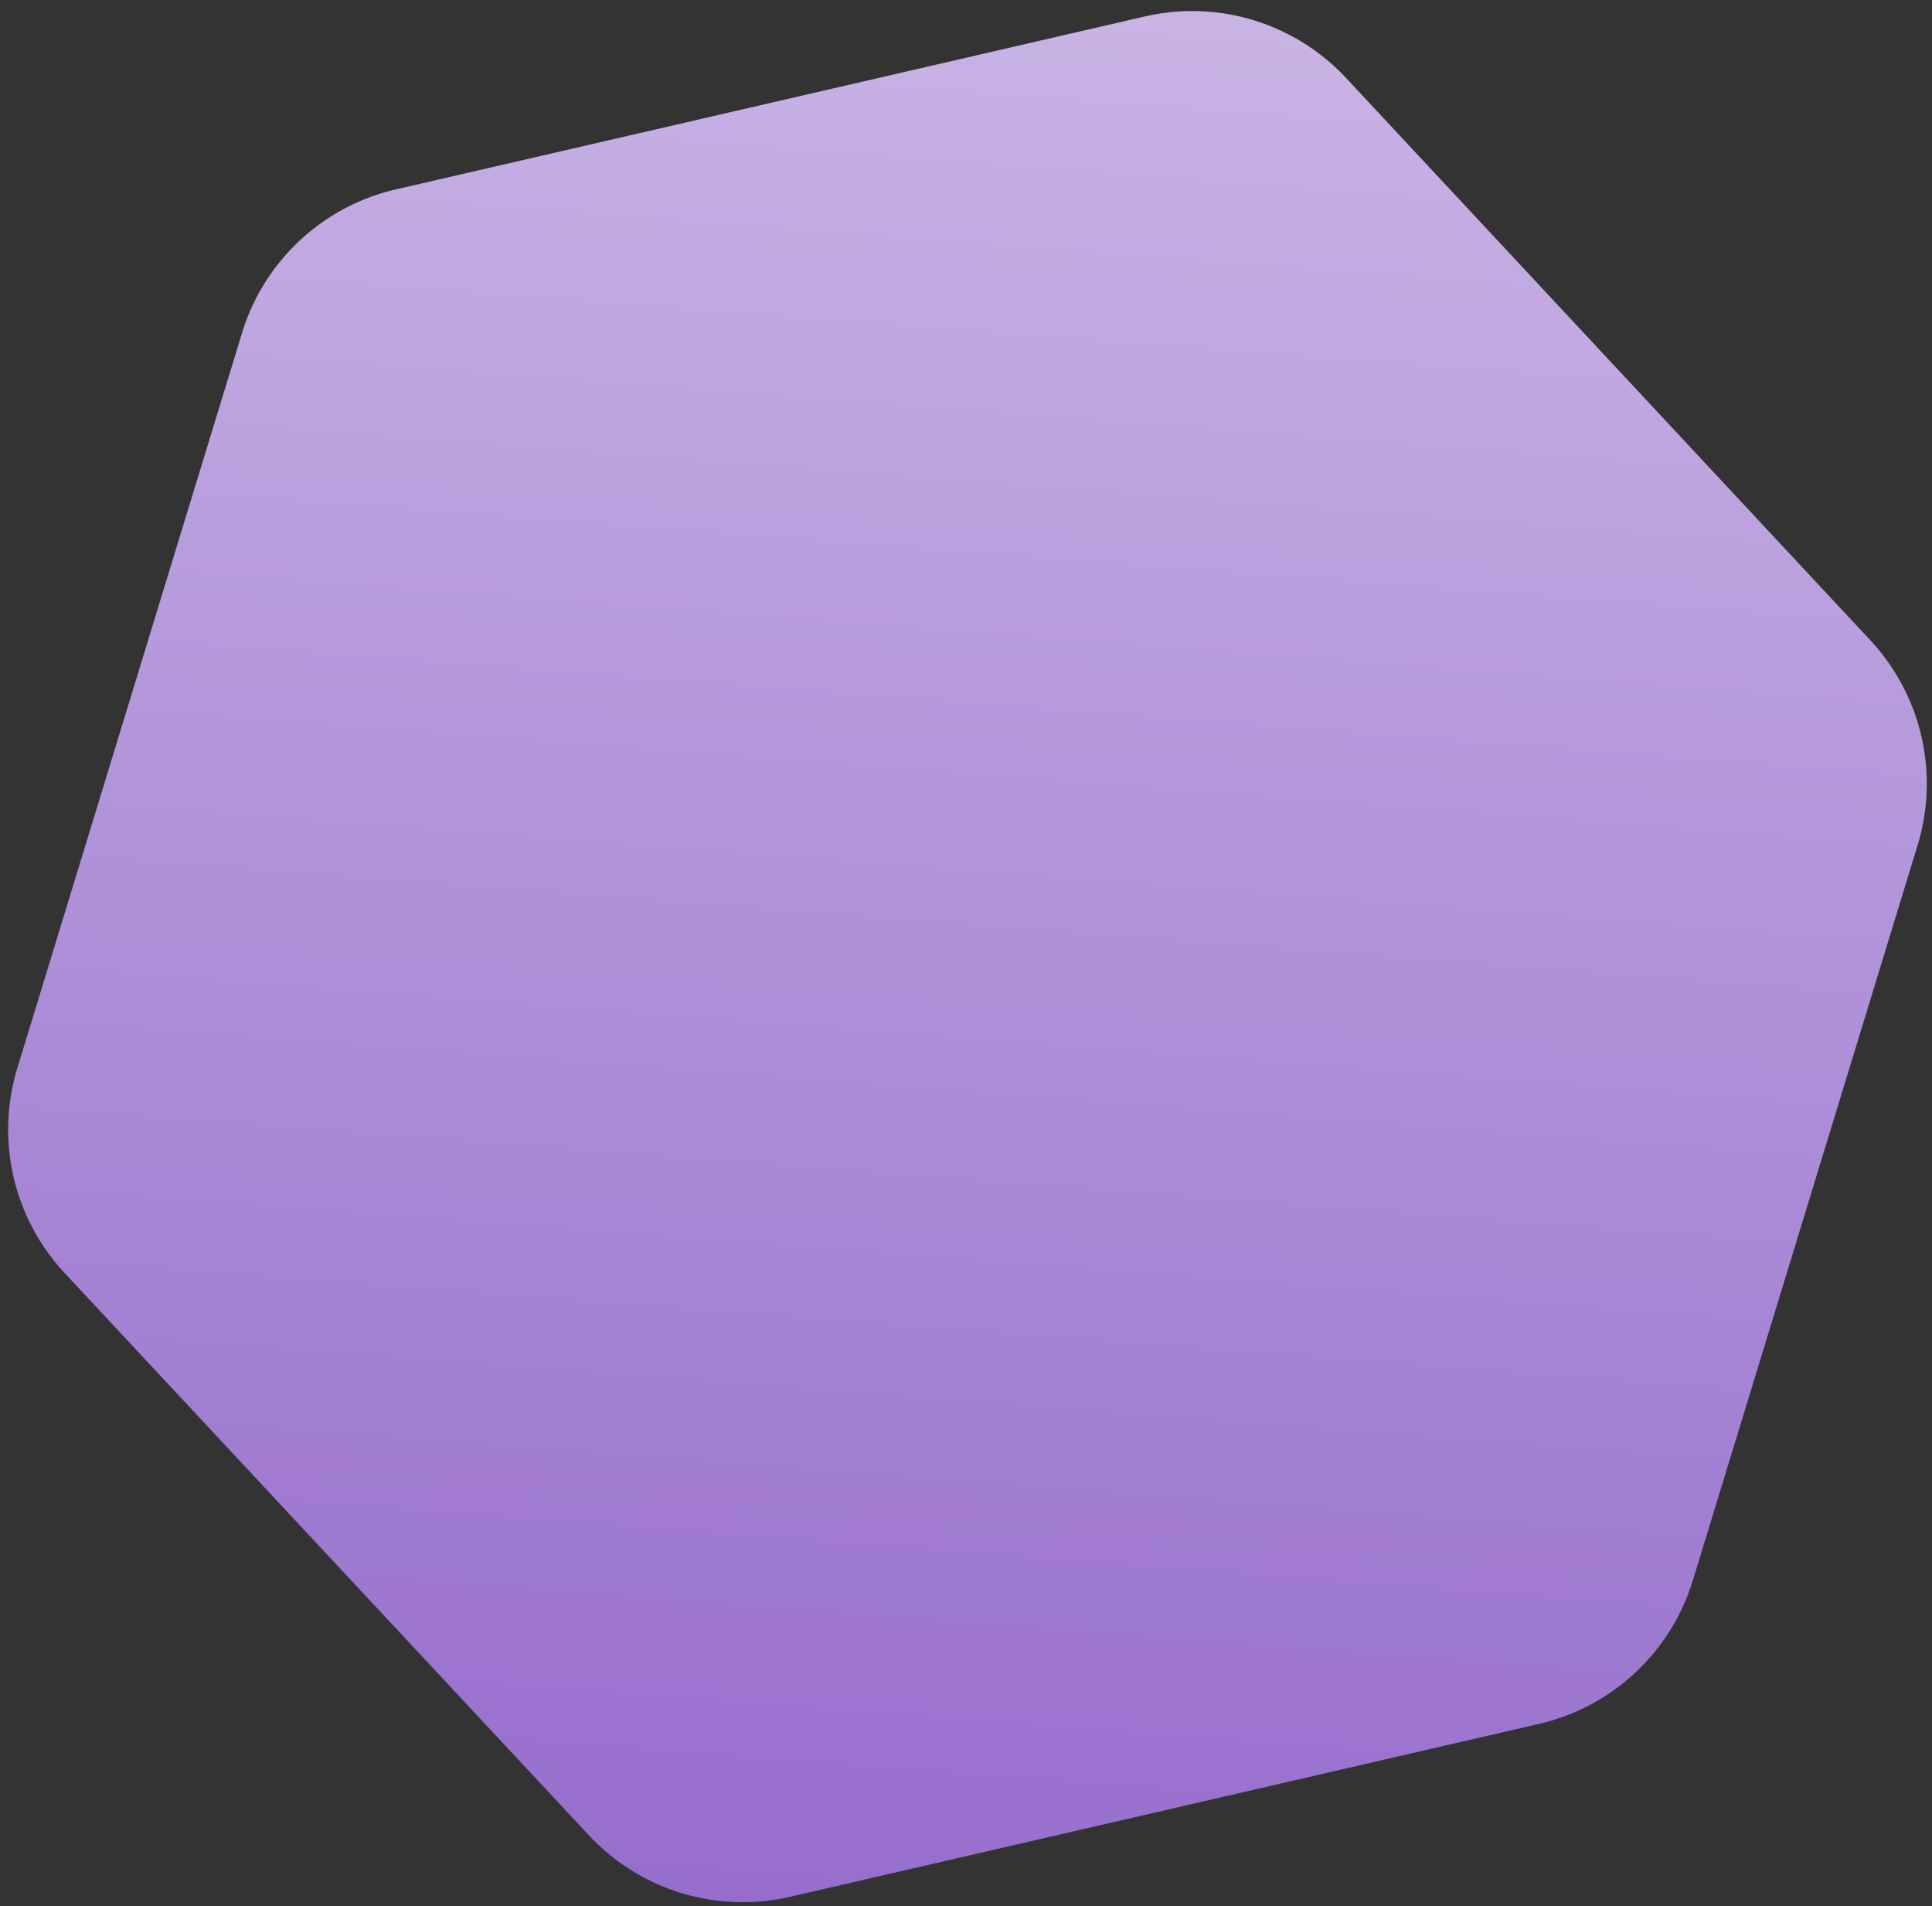
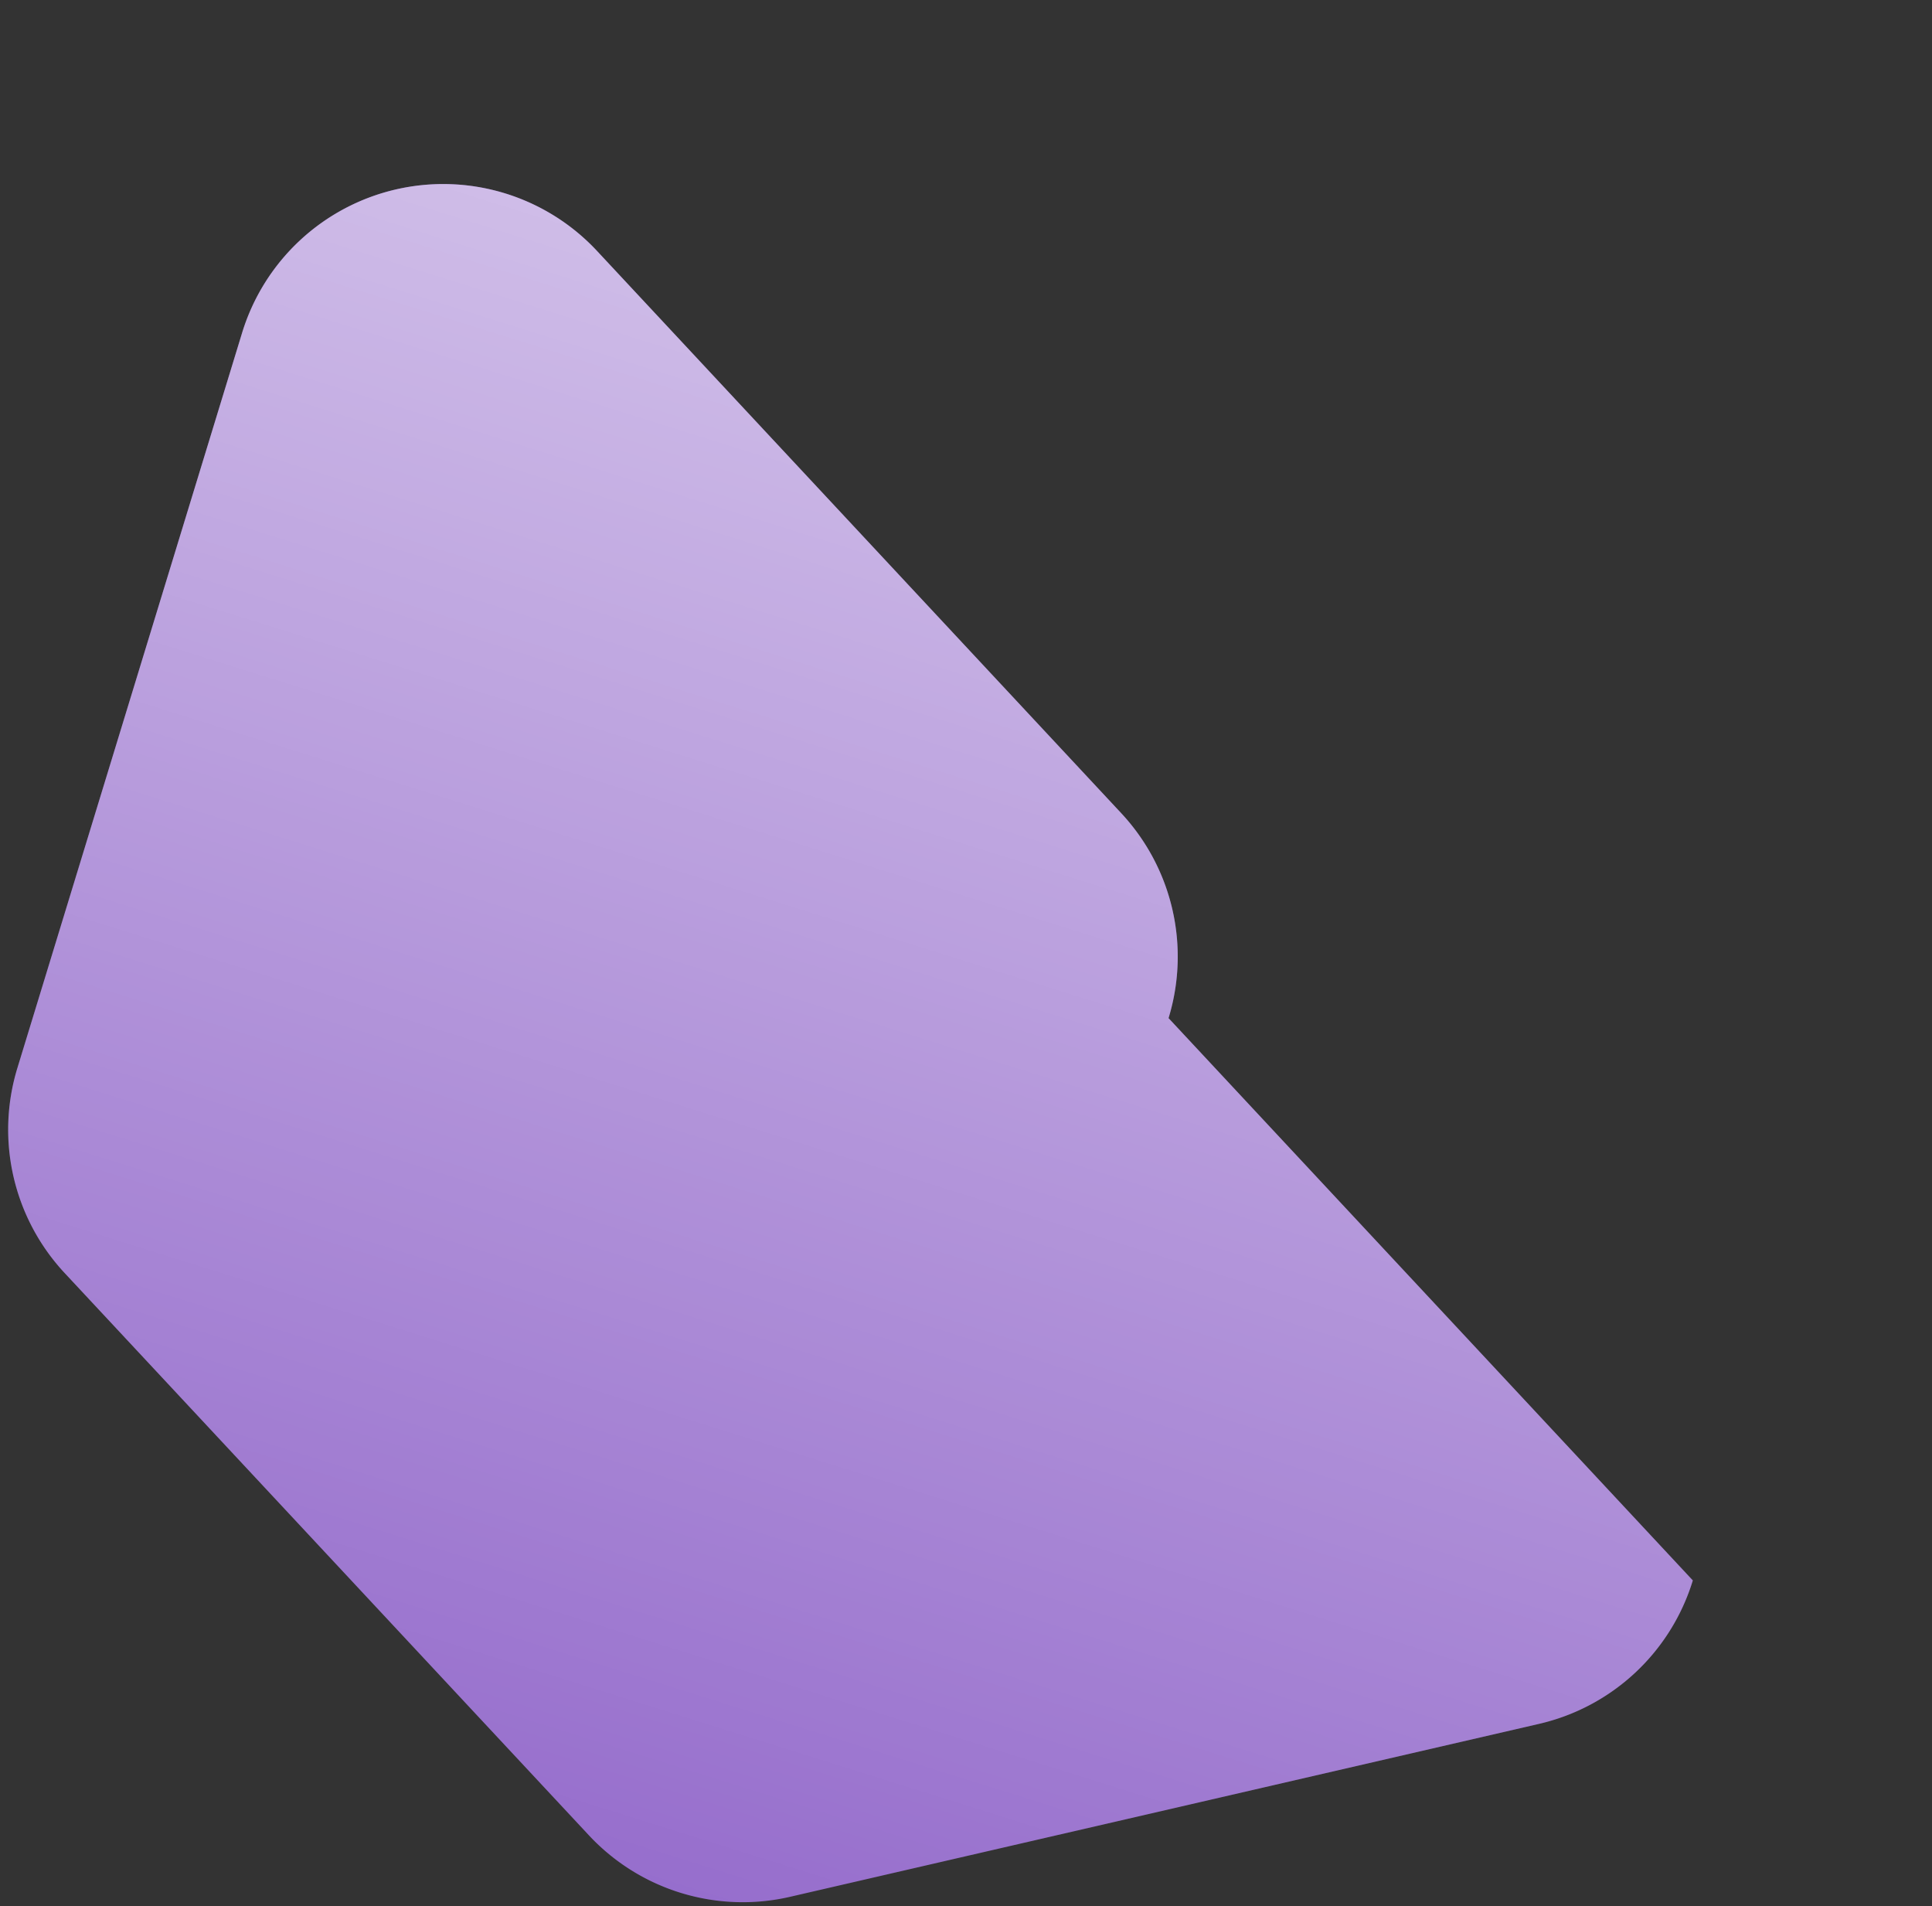
<svg xmlns="http://www.w3.org/2000/svg" xmlns:xlink="http://www.w3.org/1999/xlink" width="147" height="145">
  <rect width="100%" height="100%" fill="#333333" stroke="none" />
  <defs>
    <linearGradient x1="100%" y1="0%" x2="0%" y2="100%" id="b">
      <stop stop-color="#FFF" offset="0%" />
      <stop stop-color="#FFF" stop-opacity="0" offset="100%" />
    </linearGradient>
-     <path d="M81.611.432l50.654 29.245a16 16 0 018 13.857v58.489a16 16 0 01-8 13.856L81.61 145.124a16 16 0 01-16 0L14.958 115.88a16 16 0 01-8-13.856v-58.49a16 16 0 018-13.856L65.611.432a16 16 0 0116 0z" id="a" />
+     <path d="M81.611.432a16 16 0 018 13.857v58.489a16 16 0 01-8 13.856L81.61 145.124a16 16 0 01-16 0L14.958 115.88a16 16 0 01-8-13.856v-58.49a16 16 0 018-13.856L65.611.432a16 16 0 0116 0z" id="a" />
  </defs>
  <g transform="rotate(-43 73.611 72.778)" fill="none" fill-rule="evenodd">
    <use fill="#8D61C8" xlink:href="#a" />
    <use fill-opacity=".6" fill="url(#b)" style="mix-blend-mode:overlay" xlink:href="#a" />
  </g>
</svg>